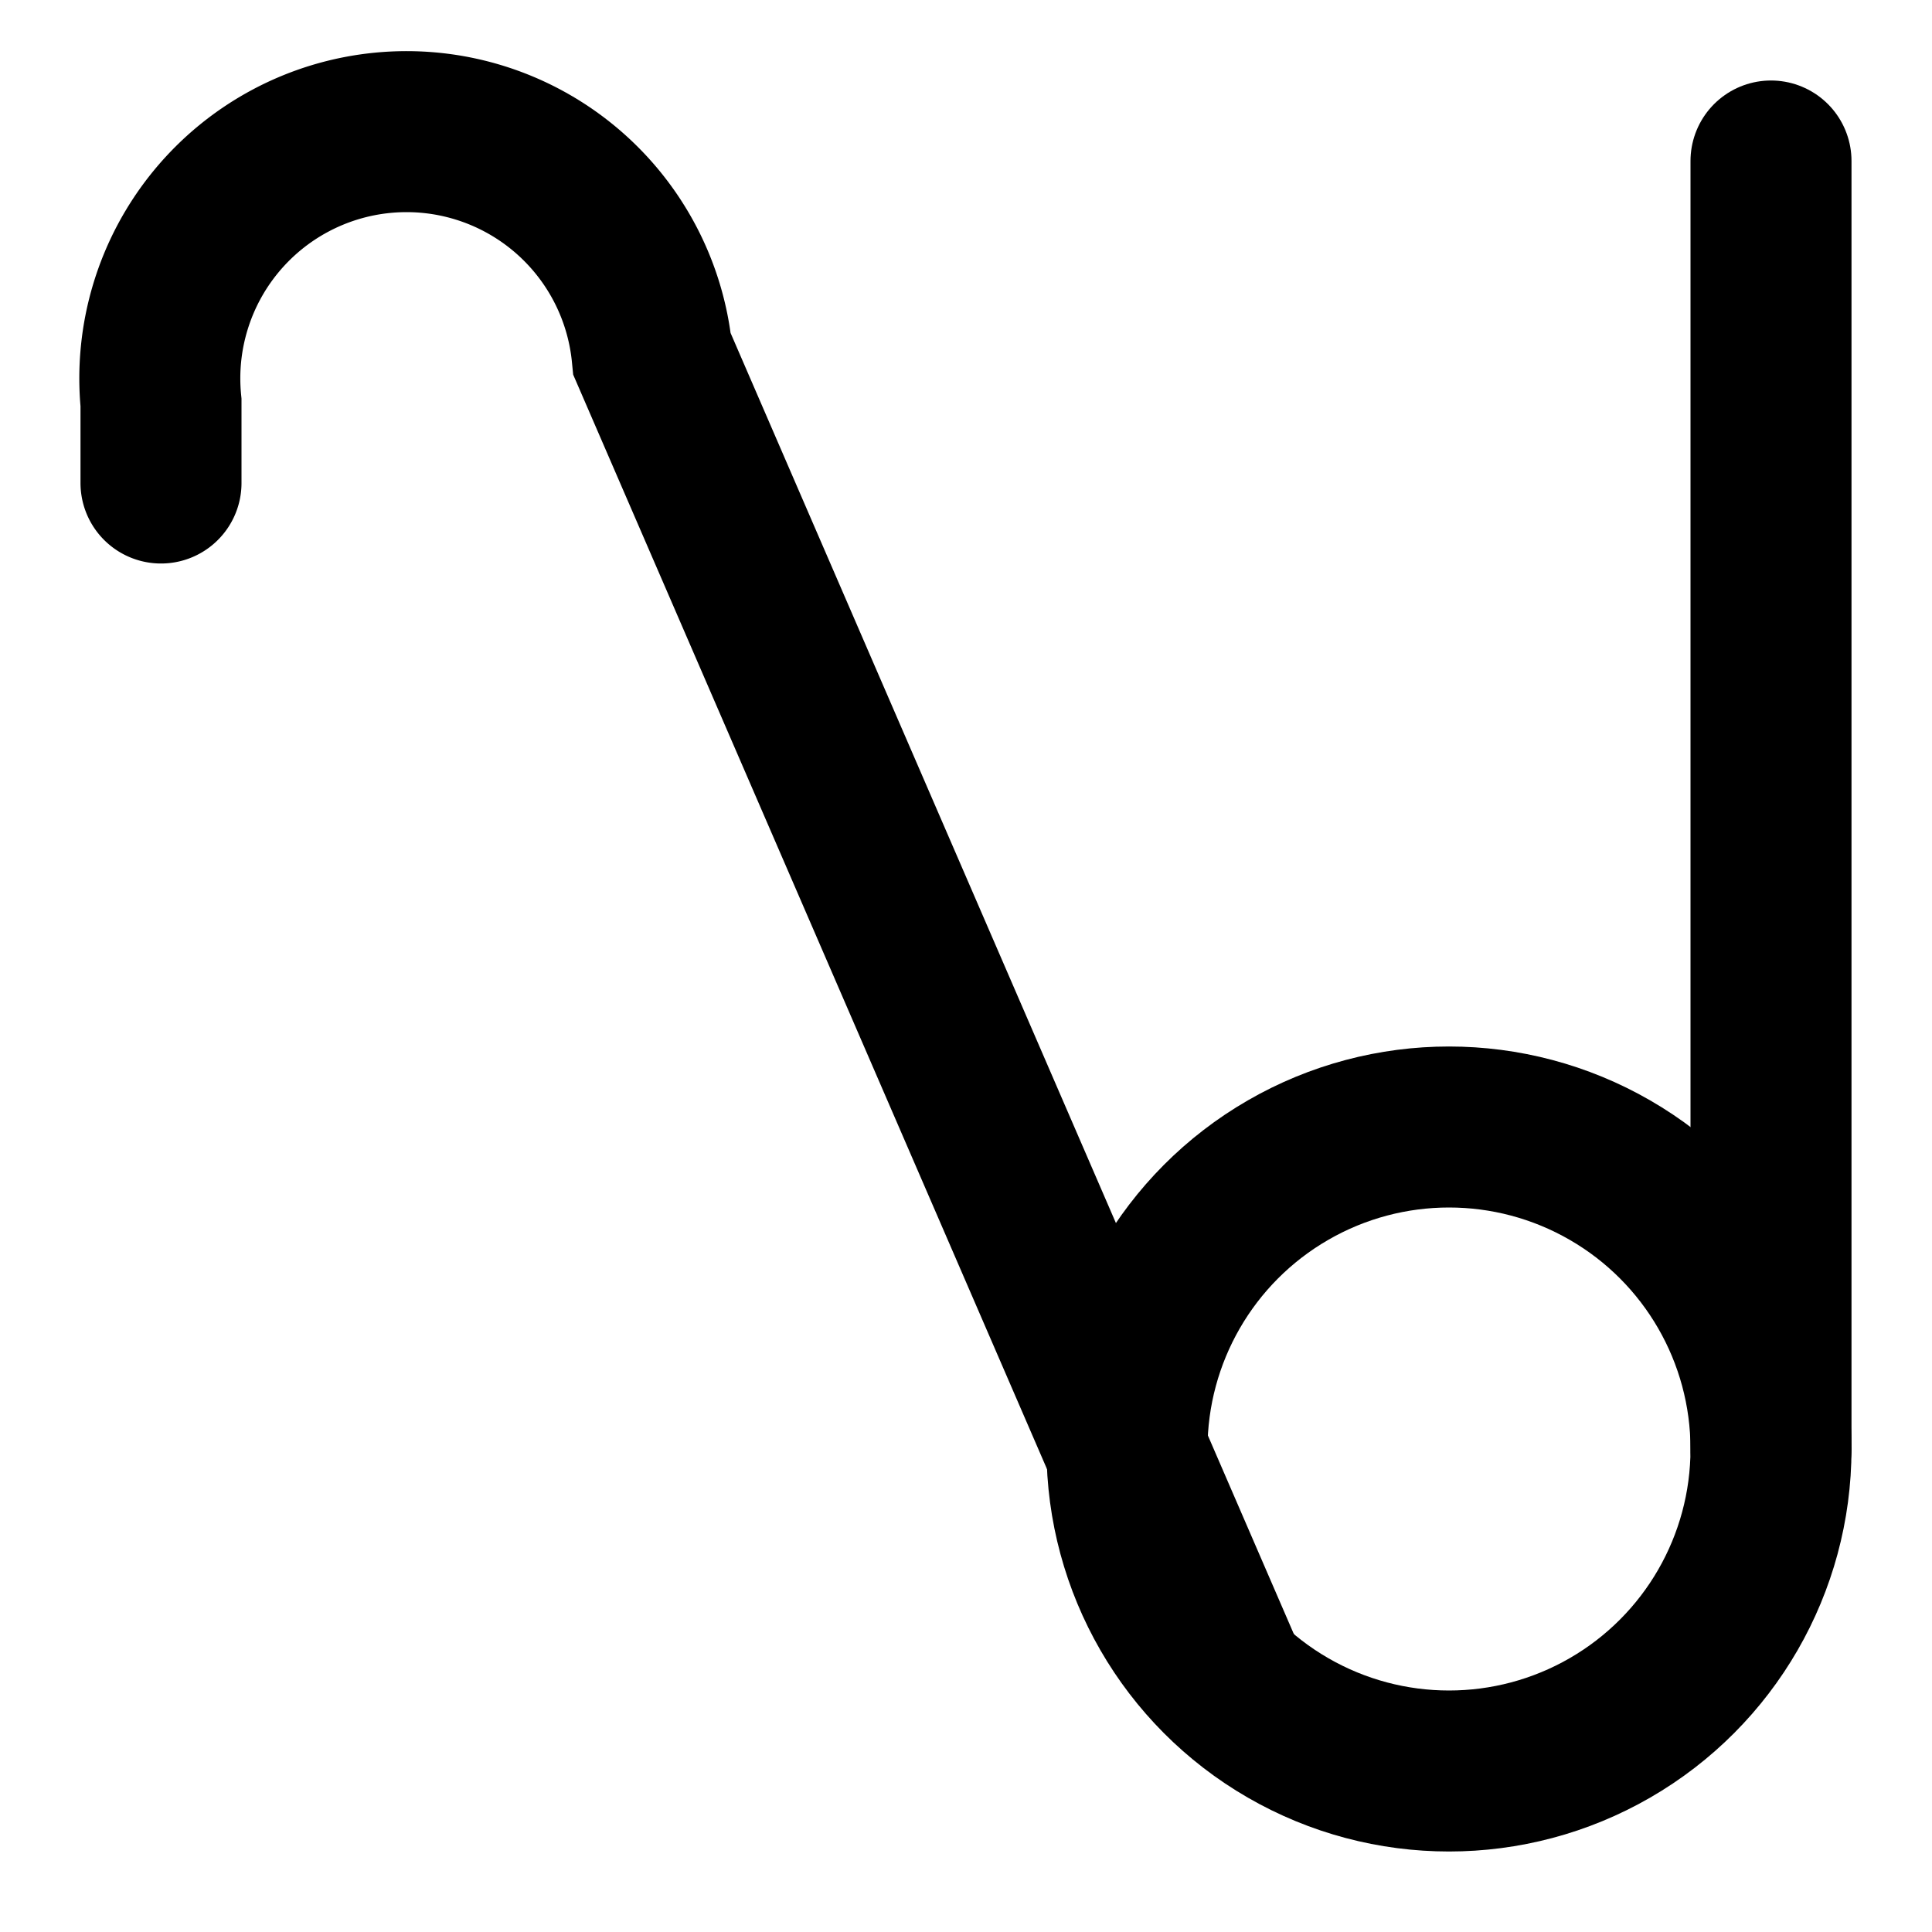
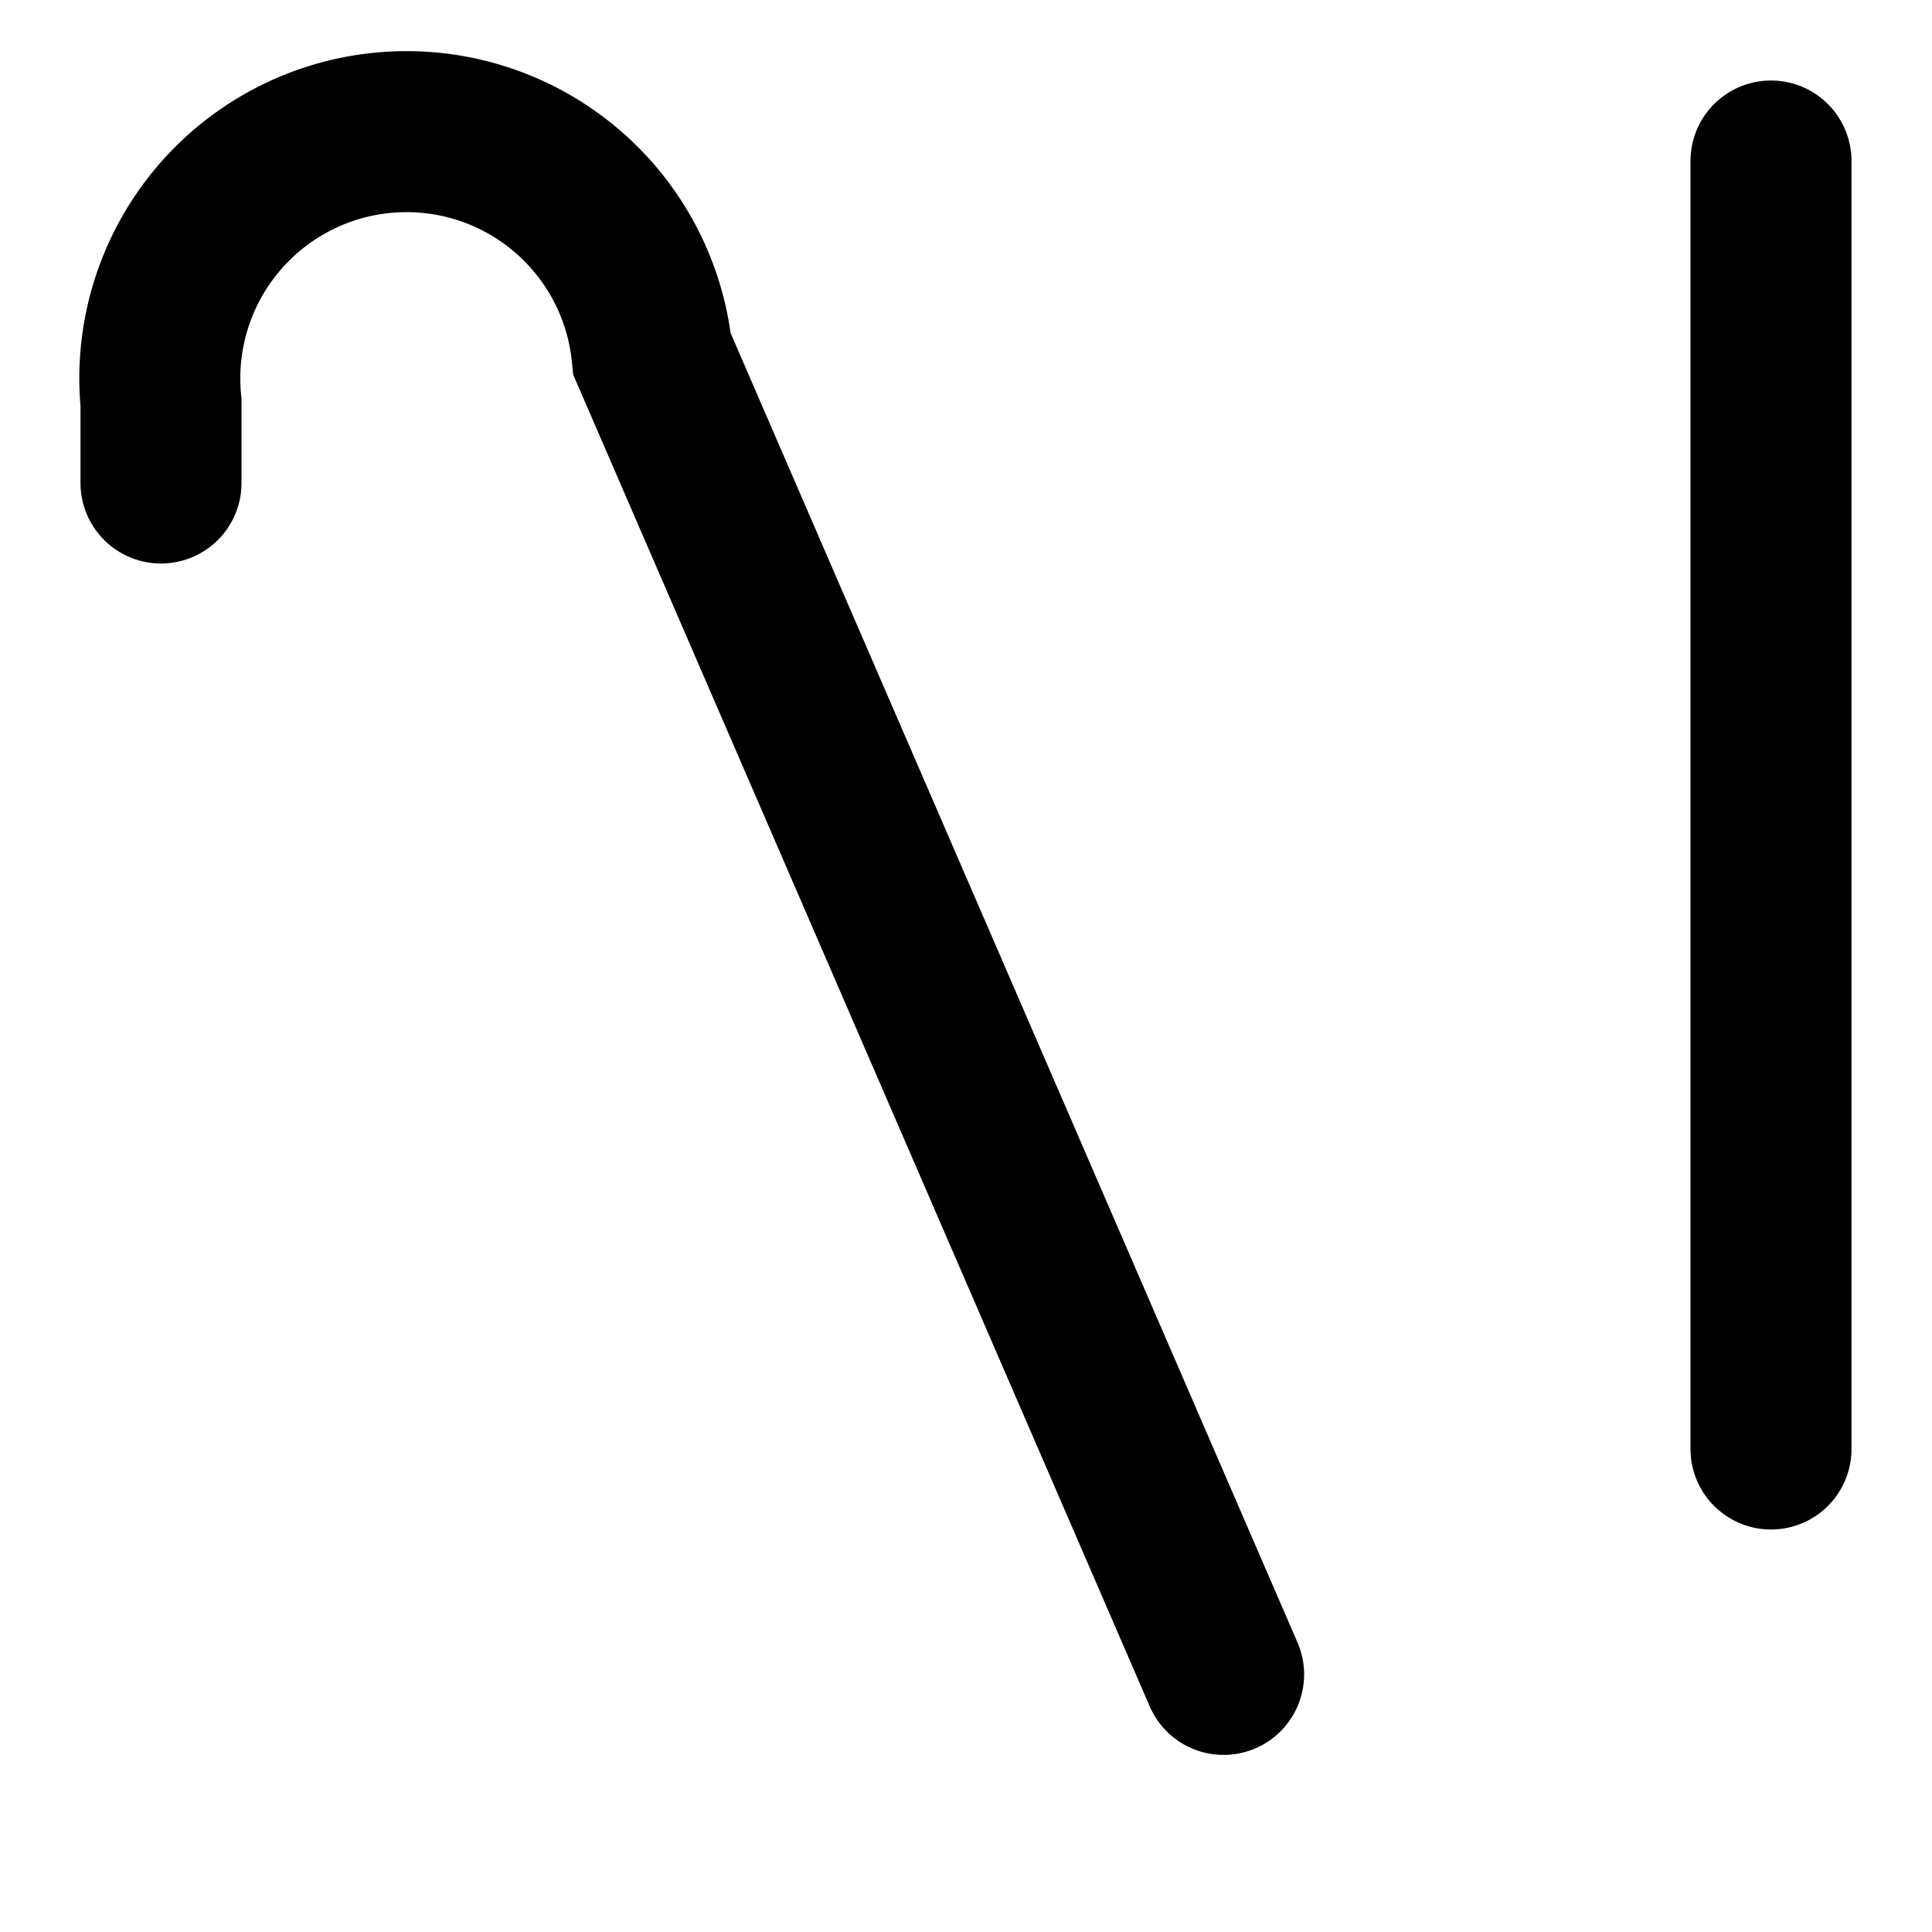
<svg xmlns="http://www.w3.org/2000/svg" height="480" width="480">
  <path stroke="black" stroke-width="40" stroke-linecap="round" fill="none" d="M 40,120 V 100 A 60 60 0 0 1 162 88 L 304 416" />
-   <circle cx="360" cy="360" r="80" stroke="black" stroke-width="40" fill="none" />
  <line x1="440" y1="360" x2="440" y2="40" stroke="black" stroke-width="40" stroke-linecap="round" />
</svg>